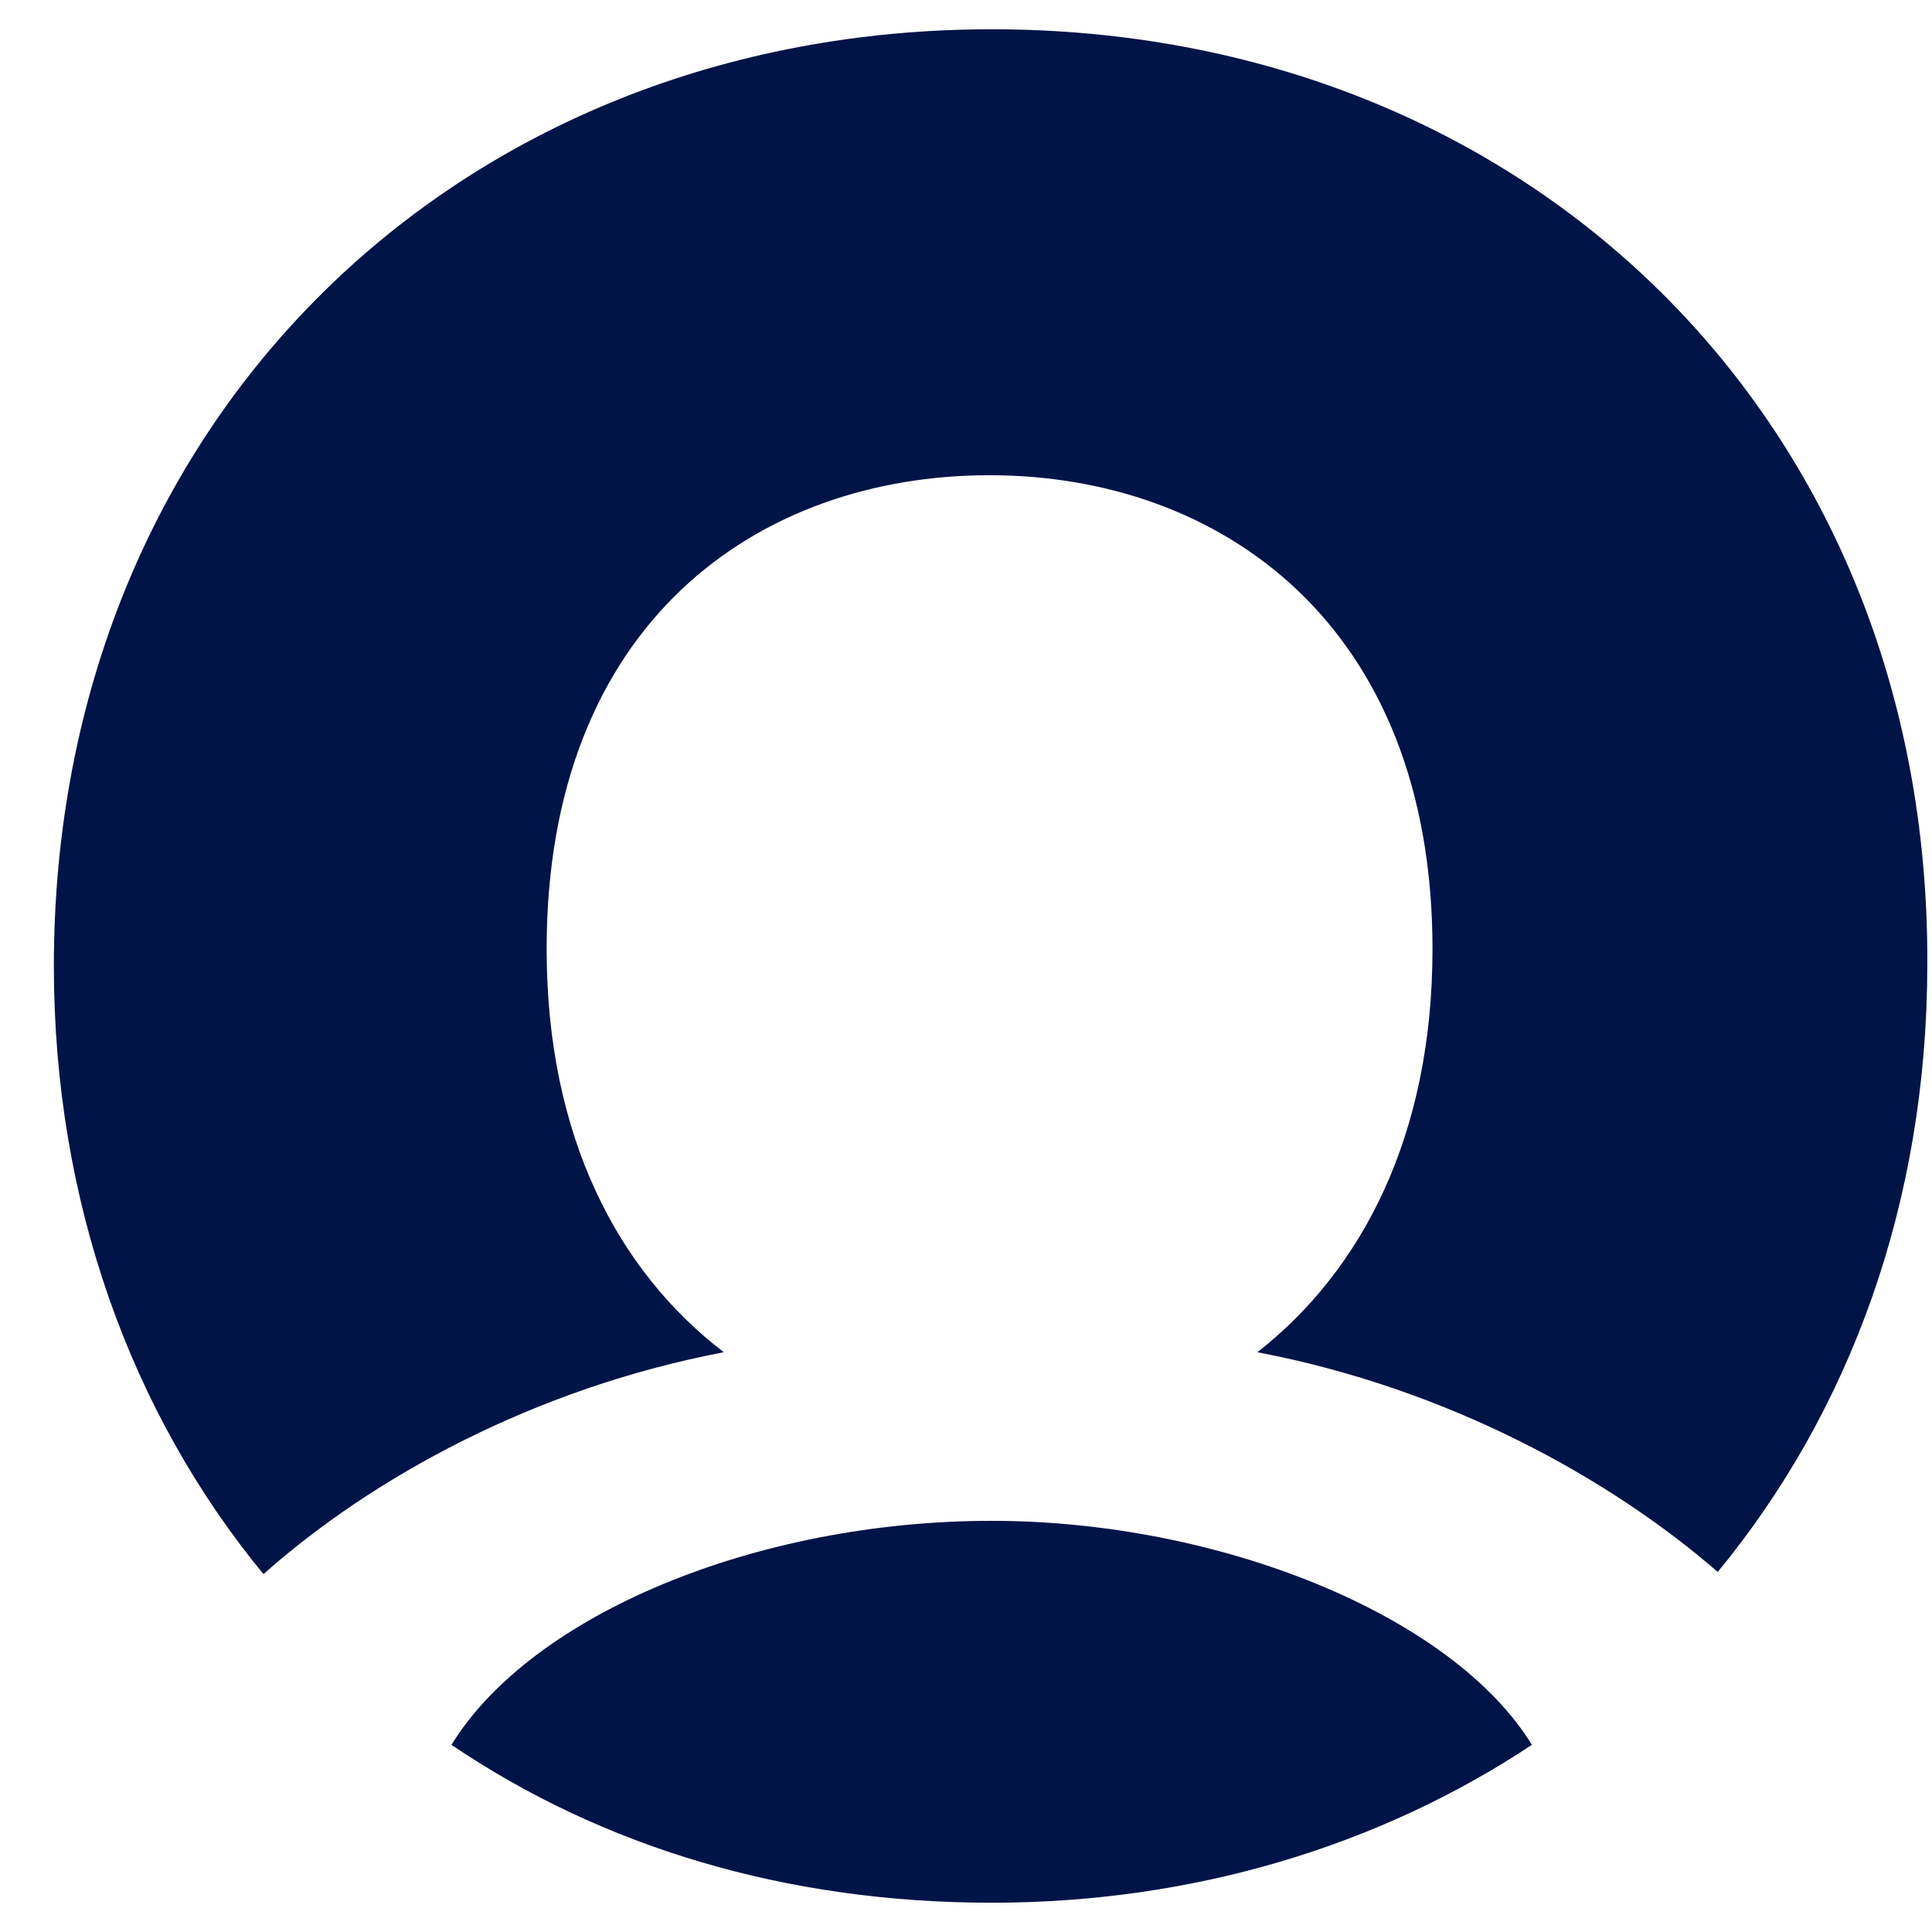
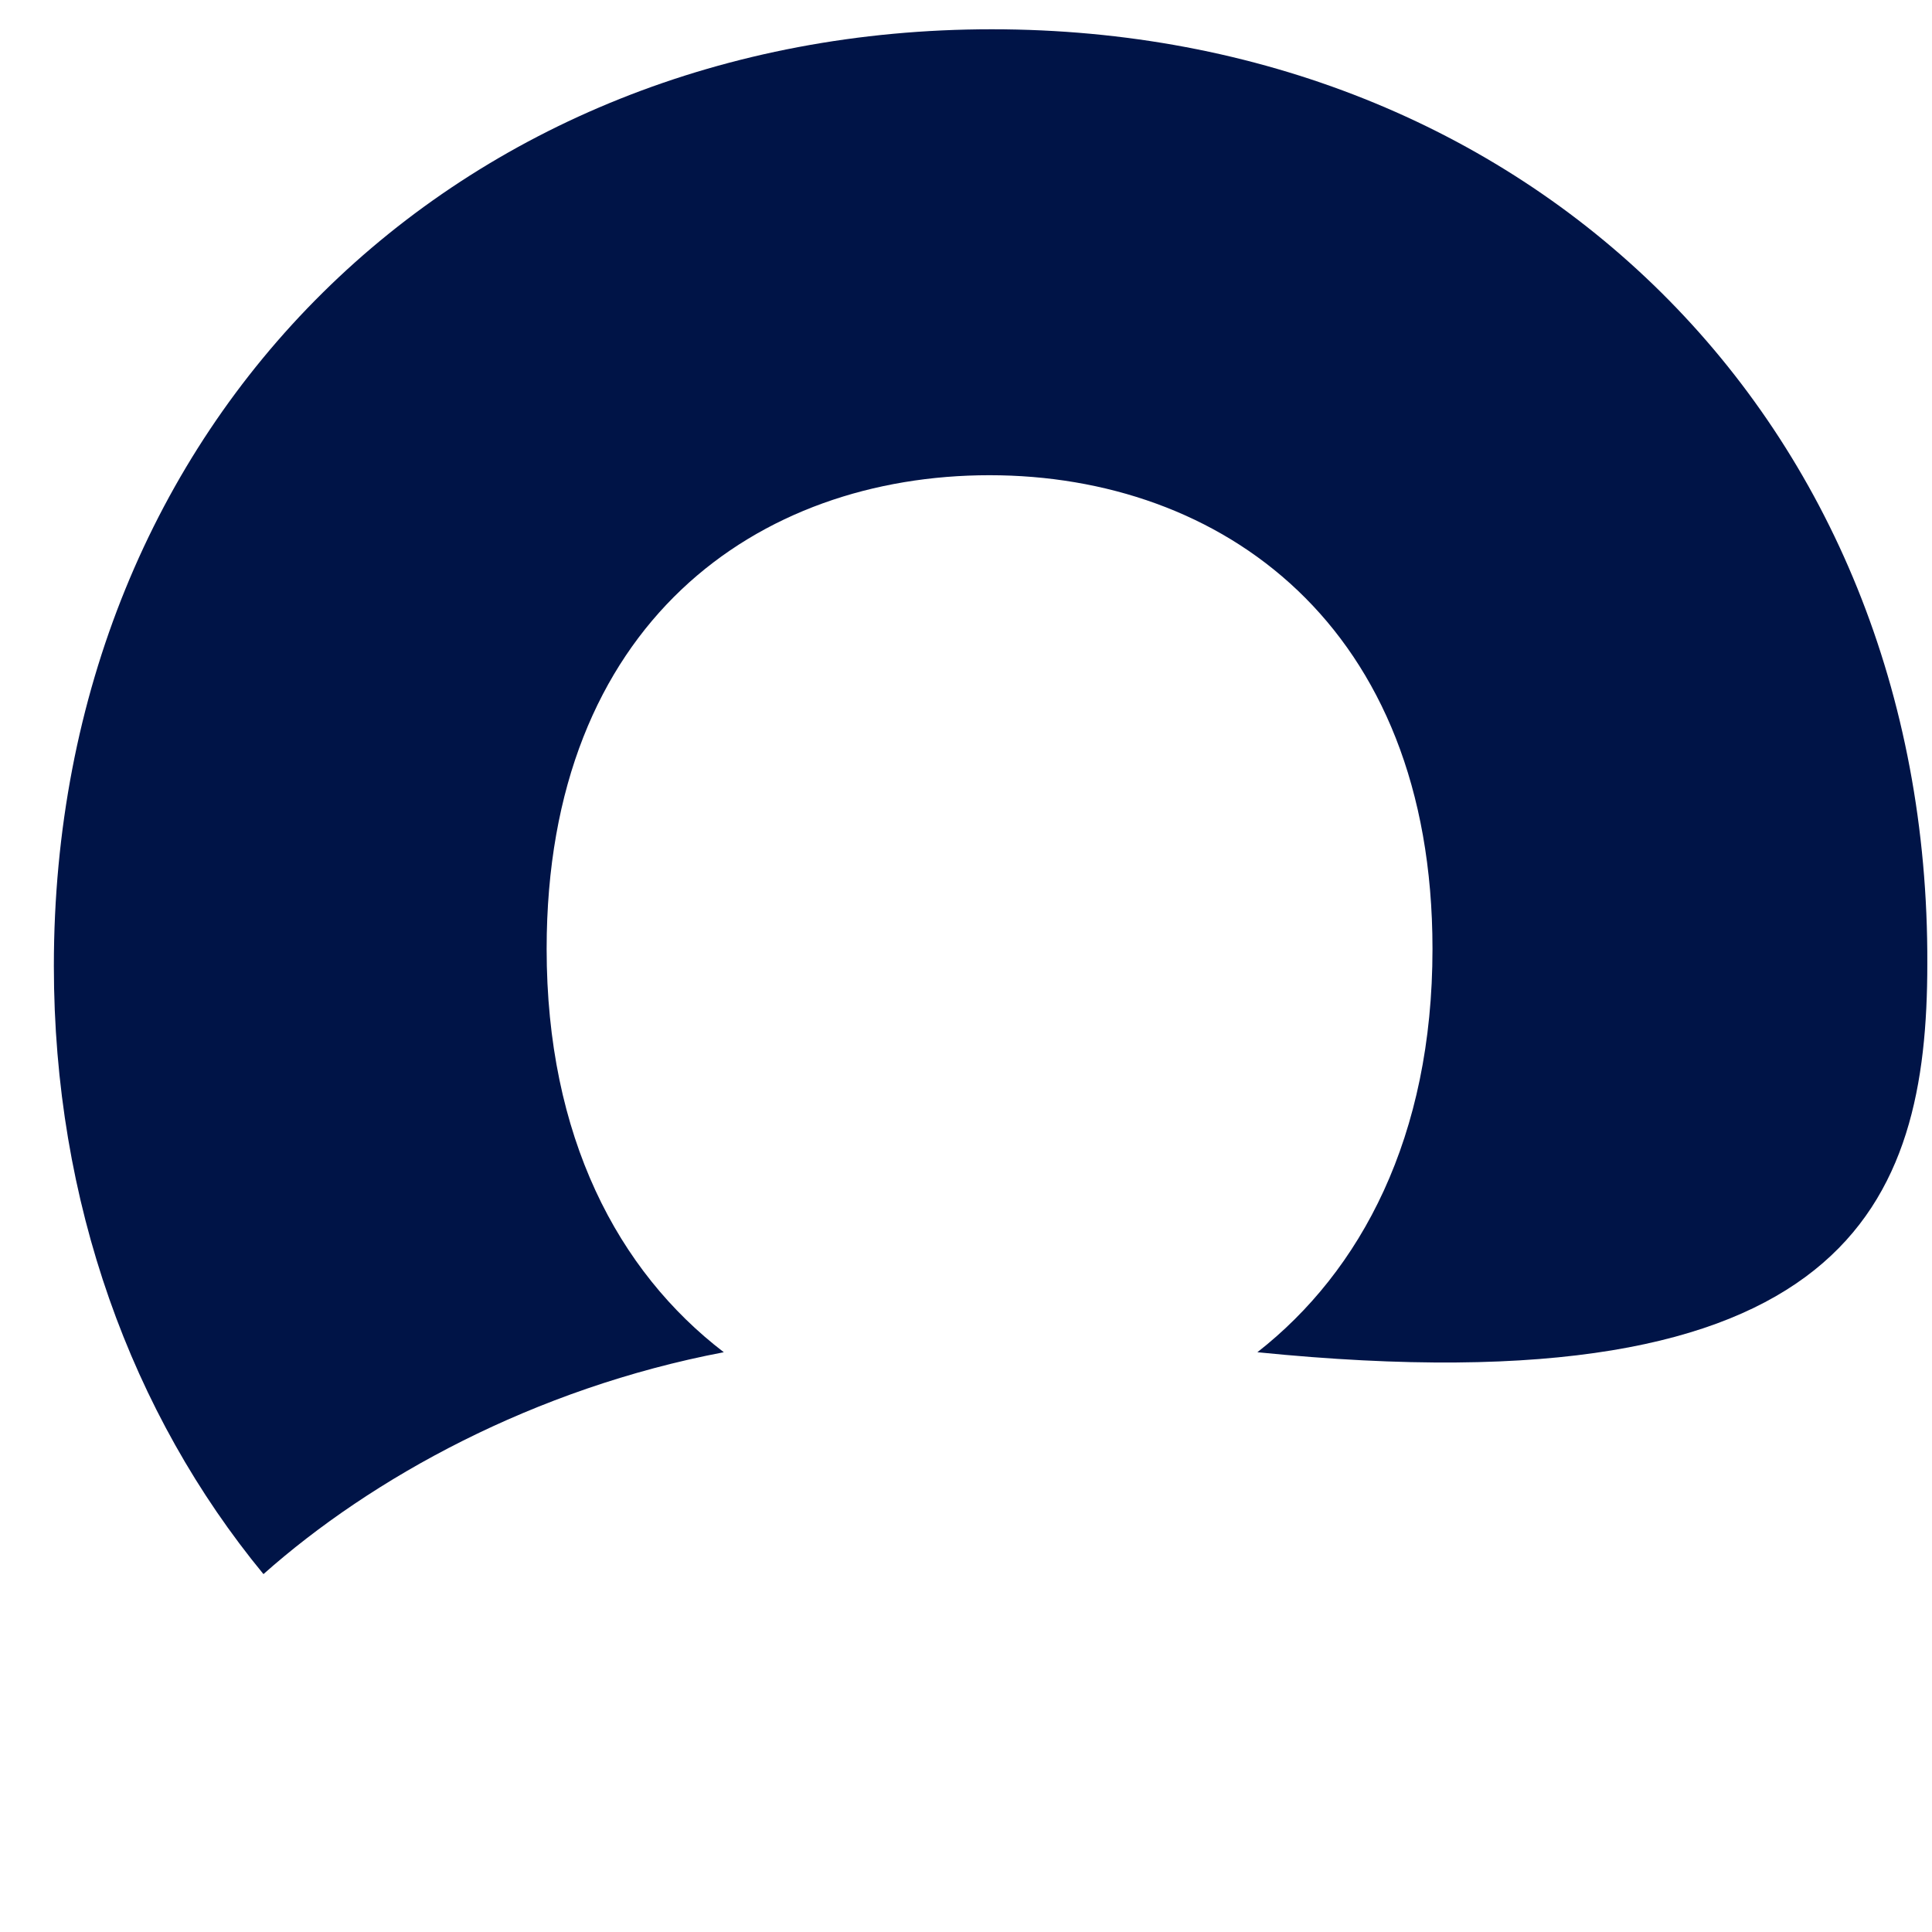
<svg xmlns="http://www.w3.org/2000/svg" width="32" height="32" viewBox="0 0 33 32" fill="none">
-   <path d="M16.939 25.477C12.916 25.477 9.077 27.08 7.711 29.303C10.296 31.052 13.433 32 16.939 32C20.409 32 23.583 31.016 26.166 29.303C24.801 27.08 20.815 25.477 16.939 25.477Z" fill="#001447" />
-   <path d="M16.939 0C7.823 0 0.92 6.669 0.92 16C0.92 20.045 2.25 23.654 4.5 26.387C6.346 24.747 9.114 23.216 12.363 22.597C10.554 21.212 9.337 18.916 9.337 15.708C9.337 10.132 12.952 7.617 16.902 7.617C20.85 7.617 24.468 10.169 24.468 15.708C24.468 18.916 23.25 21.21 21.477 22.597C24.726 23.216 27.494 24.747 29.34 26.35C31.592 23.617 32.92 20.045 32.92 15.963C32.957 6.669 26.091 0 16.939 0Z" fill="#001447" />
+   <path d="M16.939 0C7.823 0 0.92 6.669 0.92 16C0.92 20.045 2.25 23.654 4.5 26.387C6.346 24.747 9.114 23.216 12.363 22.597C10.554 21.212 9.337 18.916 9.337 15.708C9.337 10.132 12.952 7.617 16.902 7.617C20.85 7.617 24.468 10.169 24.468 15.708C24.468 18.916 23.25 21.21 21.477 22.597C31.592 23.617 32.92 20.045 32.92 15.963C32.957 6.669 26.091 0 16.939 0Z" fill="#001447" />
</svg>